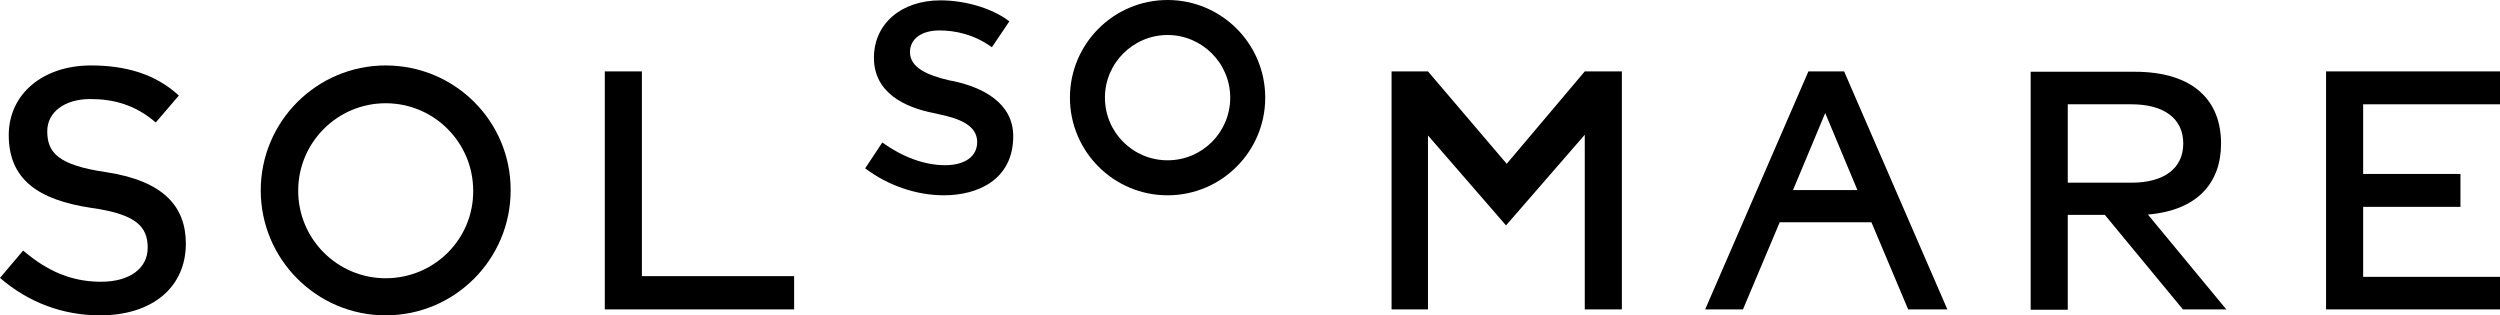
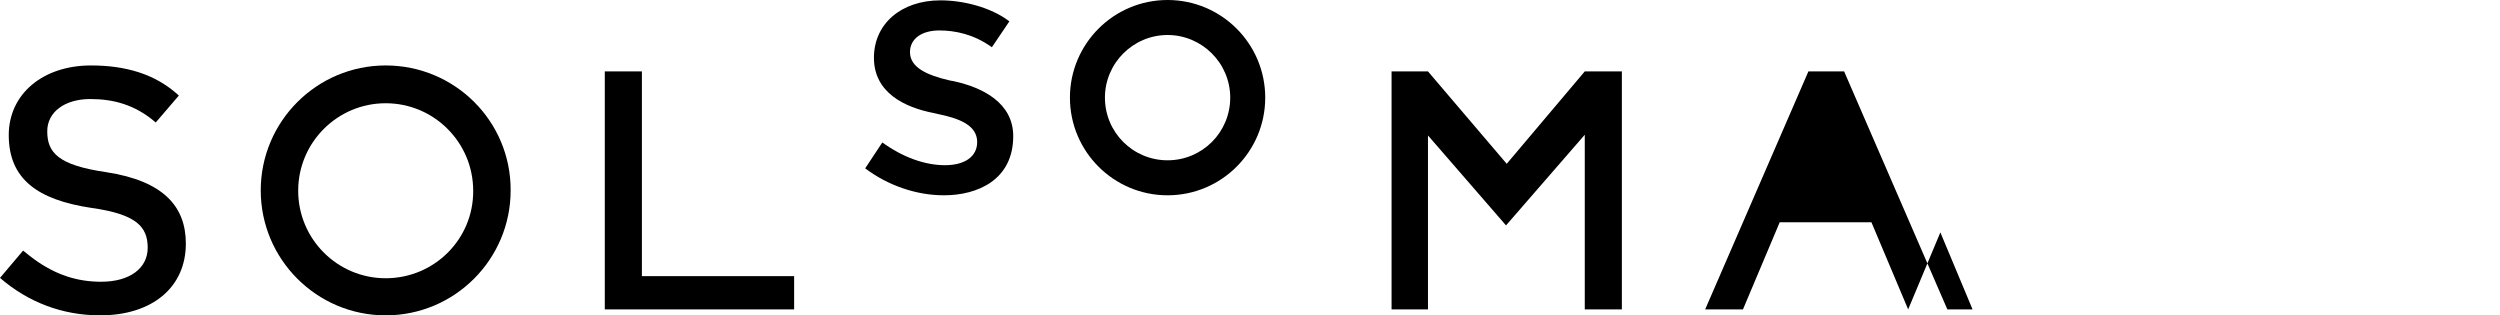
<svg xmlns="http://www.w3.org/2000/svg" version="1.1" id="レイヤー_1" x="0px" y="0px" viewBox="0 0 71.43 9.01" style="enable-background:new 0 0 71.43 9.01;" xml:space="preserve">
  <g>
    <g>
      <path d="M2.86,9.01C1.79,9.01,0.81,8.64,0,7.94l0.66-0.78c0.11,0.09,0.21,0.17,0.32,0.25C1.59,7.85,2.2,8.05,2.89,8.05    c0.81,0,1.33-0.38,1.33-0.97c0-0.6-0.32-0.96-1.61-1.14C1.08,5.71,0.25,5.12,0.25,3.86c0-1.17,0.97-1.99,2.35-1.99    c0.96,0,1.83,0.23,2.51,0.86L4.45,3.5C3.85,2.98,3.22,2.83,2.58,2.83c-0.73,0-1.23,0.37-1.23,0.92c0,0.61,0.31,0.97,1.69,1.17    C4.67,5.17,5.31,5.9,5.31,6.96C5.31,8.21,4.35,9.01,2.86,9.01z" />
      <polygon points="17.28,8.84 17.28,2.04 18.34,2.04 18.34,7.89 22.69,7.89 22.69,8.84   " />
      <polygon points="45.28,8.84 45.28,3.85 43.03,6.44 40.8,3.87 40.8,8.84 39.76,8.84 39.76,2.04 40.8,2.04 43.05,4.68 45.28,2.04     46.34,2.04 46.34,8.84   " />
-       <polygon points="66.46,8.84 66.46,2.04 71.43,2.04 71.43,2.98 67.52,2.98 67.52,4.97 70.3,4.97 70.3,5.91 67.52,5.91 67.52,7.91     71.43,7.91 71.43,8.84   " />
    </g>
-     <path d="M54.52,8.84h1.12l-2.95-6.8h-1.02l-2.95,6.8h1.08l1.05-2.49h2.62L54.52,8.84z M51.23,5.43l0.92-2.2l0.92,2.2H51.23z" />
+     <path d="M54.52,8.84h1.12l-2.95-6.8h-1.02l-2.95,6.8h1.08l1.05-2.49h2.62L54.52,8.84z l0.92-2.2l0.92,2.2H51.23z" />
    <path d="M11.02,1.87c-1.97,0-3.57,1.6-3.57,3.57c0,1.97,1.6,3.57,3.57,3.57s3.57-1.6,3.57-3.57C14.6,3.47,13,1.87,11.02,1.87z    M11.02,7.95c-1.38,0-2.5-1.12-2.5-2.5c0-1.38,1.12-2.5,2.5-2.5c1.38,0,2.5,1.12,2.5,2.5C13.53,6.83,12.41,7.95,11.02,7.95z" />
    <path d="M26.97,5.58c-0.79,0-1.6-0.28-2.25-0.77l0.49-0.74c0.58,0.42,1.21,0.65,1.79,0.65c0.57,0,0.92-0.25,0.92-0.66   c0-0.47-0.48-0.67-1.11-0.8l-0.13-0.03c-0.83-0.16-1.71-0.58-1.71-1.58c0-0.97,0.78-1.64,1.9-1.64c0.64,0,1.43,0.19,1.97,0.6   l-0.5,0.74c-0.51-0.37-1.05-0.48-1.5-0.48C26.33,0.87,26,1.11,26,1.49c0,0.44,0.49,0.66,1.14,0.81l0.11,0.02   c0.83,0.18,1.7,0.62,1.7,1.57C28.95,5.14,27.93,5.58,26.97,5.58z" />
    <path d="M33.36,0c-1.54,0-2.79,1.25-2.79,2.79s1.25,2.79,2.79,2.79c1.54,0,2.79-1.25,2.79-2.79S34.9,0,33.36,0z M33.36,4.58   c-0.99,0-1.79-0.8-1.79-1.79S32.38,1,33.36,1s1.79,0.8,1.79,1.79S34.35,4.58,33.36,4.58z" />
-     <path d="M61.37,6.13c1.42-0.12,2.09-0.91,2.09-2.03c0-1.22-0.78-2.05-2.47-2.05h-1.91h-1.06v6.8h1.06V6.35V6.14h1.06l2.23,2.7h1.24   L61.37,6.13z M59.08,5.21V5.19V3V2.98h1.82c0.92,0,1.48,0.4,1.48,1.12s-0.56,1.12-1.48,1.12H59.08z" />
  </g>
</svg>